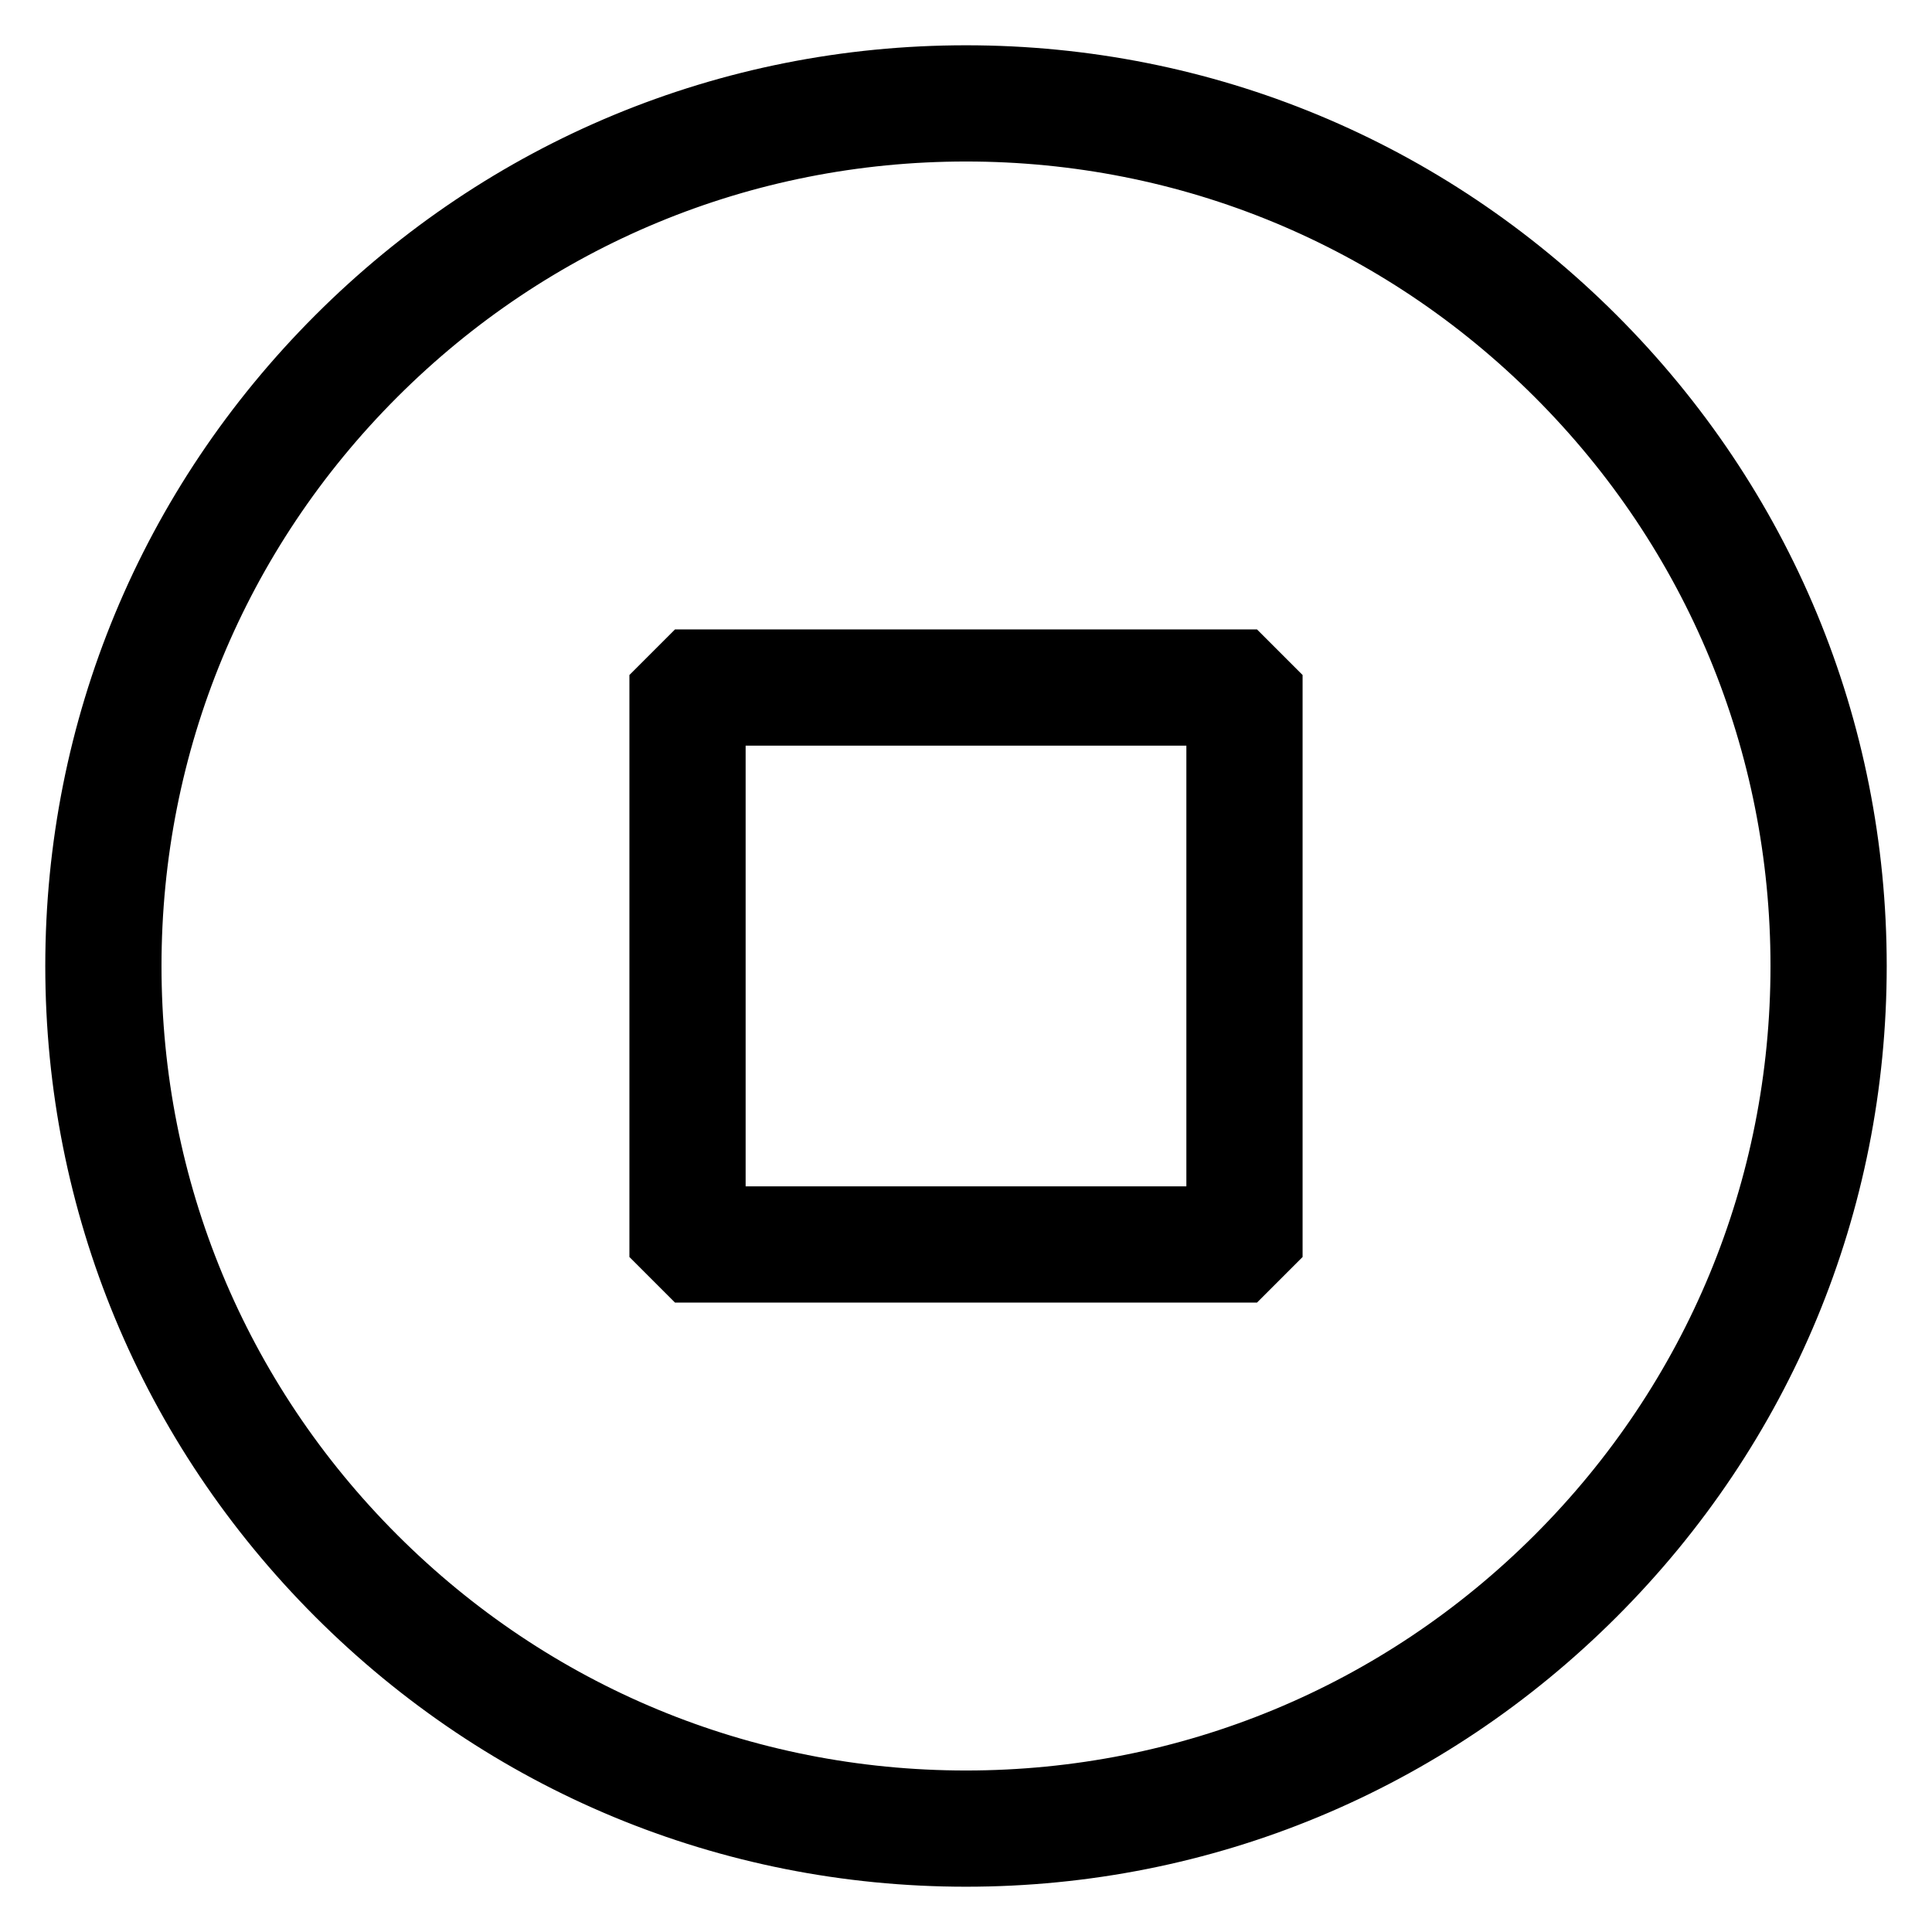
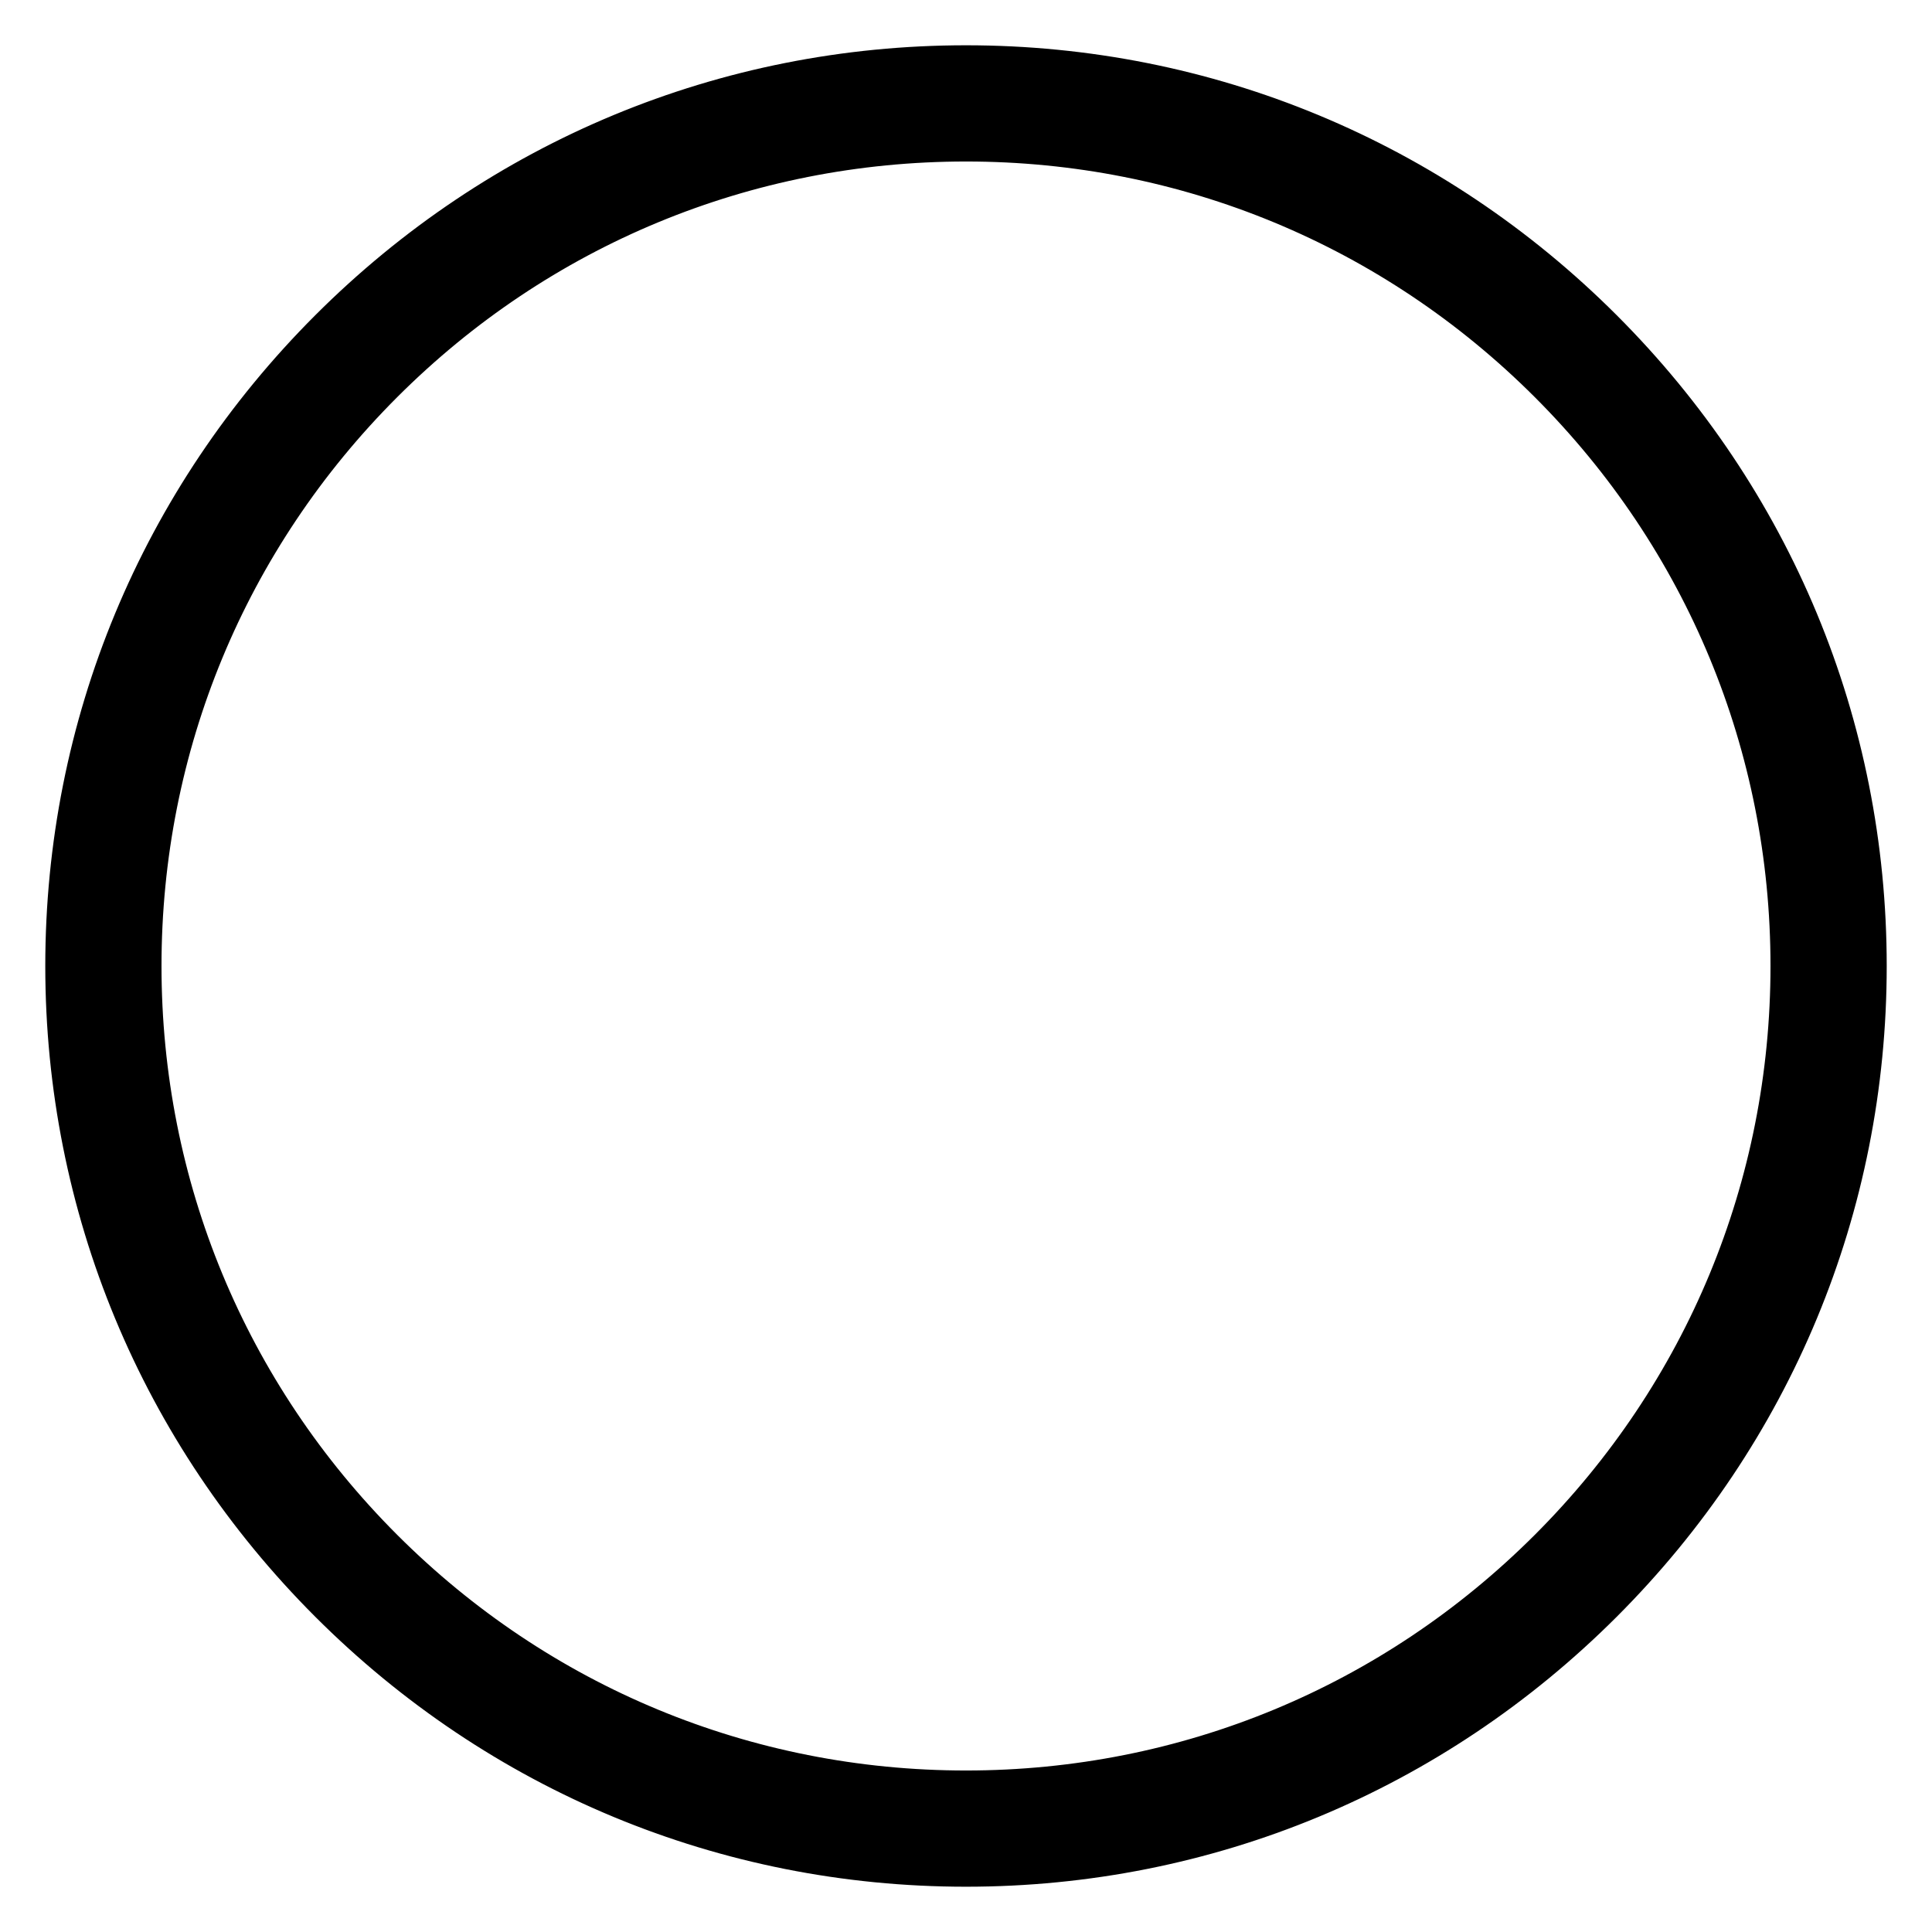
<svg xmlns="http://www.w3.org/2000/svg" version="1.1" x="0px" y="0px" viewBox="0 0 256 256" enable-background="new 0 0 256 256" xml:space="preserve">
  <g>
-     <path stroke-width="8" fill-opacity="0" stroke="#000000" d="M91.1,87.4l-3.7,3.7v73.8l3.7,3.7h73.8l3.7-3.7V91.1l-3.7-3.7H91.1z M161.2,161.2H94.8V94.8h66.4V161.2z" />
    <path stroke-width="8" fill-opacity="0" stroke="#000000" d="M128,10c-31.5,0-61.1,12.3-83.4,34.6C22.3,66.9,10,96.5,10,128c0,31.5,12.3,61.1,34.6,83.4 C66.9,233.7,96.5,246,128,246c31.5,0,61.1-12.3,83.4-34.6c22.3-22.3,34.6-51.9,34.6-83.4c0-31.5-12.3-61.1-34.6-83.4 C189.1,22.3,159.5,10,128,10z M206.2,206.2c-20.9,20.9-48.7,32.4-78.2,32.4s-57.3-11.5-78.2-32.4c-20.9-20.9-32.4-48.7-32.4-78.2 s11.5-57.3,32.4-78.2C70.7,28.9,98.5,17.4,128,17.4s57.3,11.5,78.2,32.4c20.9,20.9,32.4,48.7,32.4,78.2S227.1,185.3,206.2,206.2 L206.2,206.2z" />
  </g>
</svg>